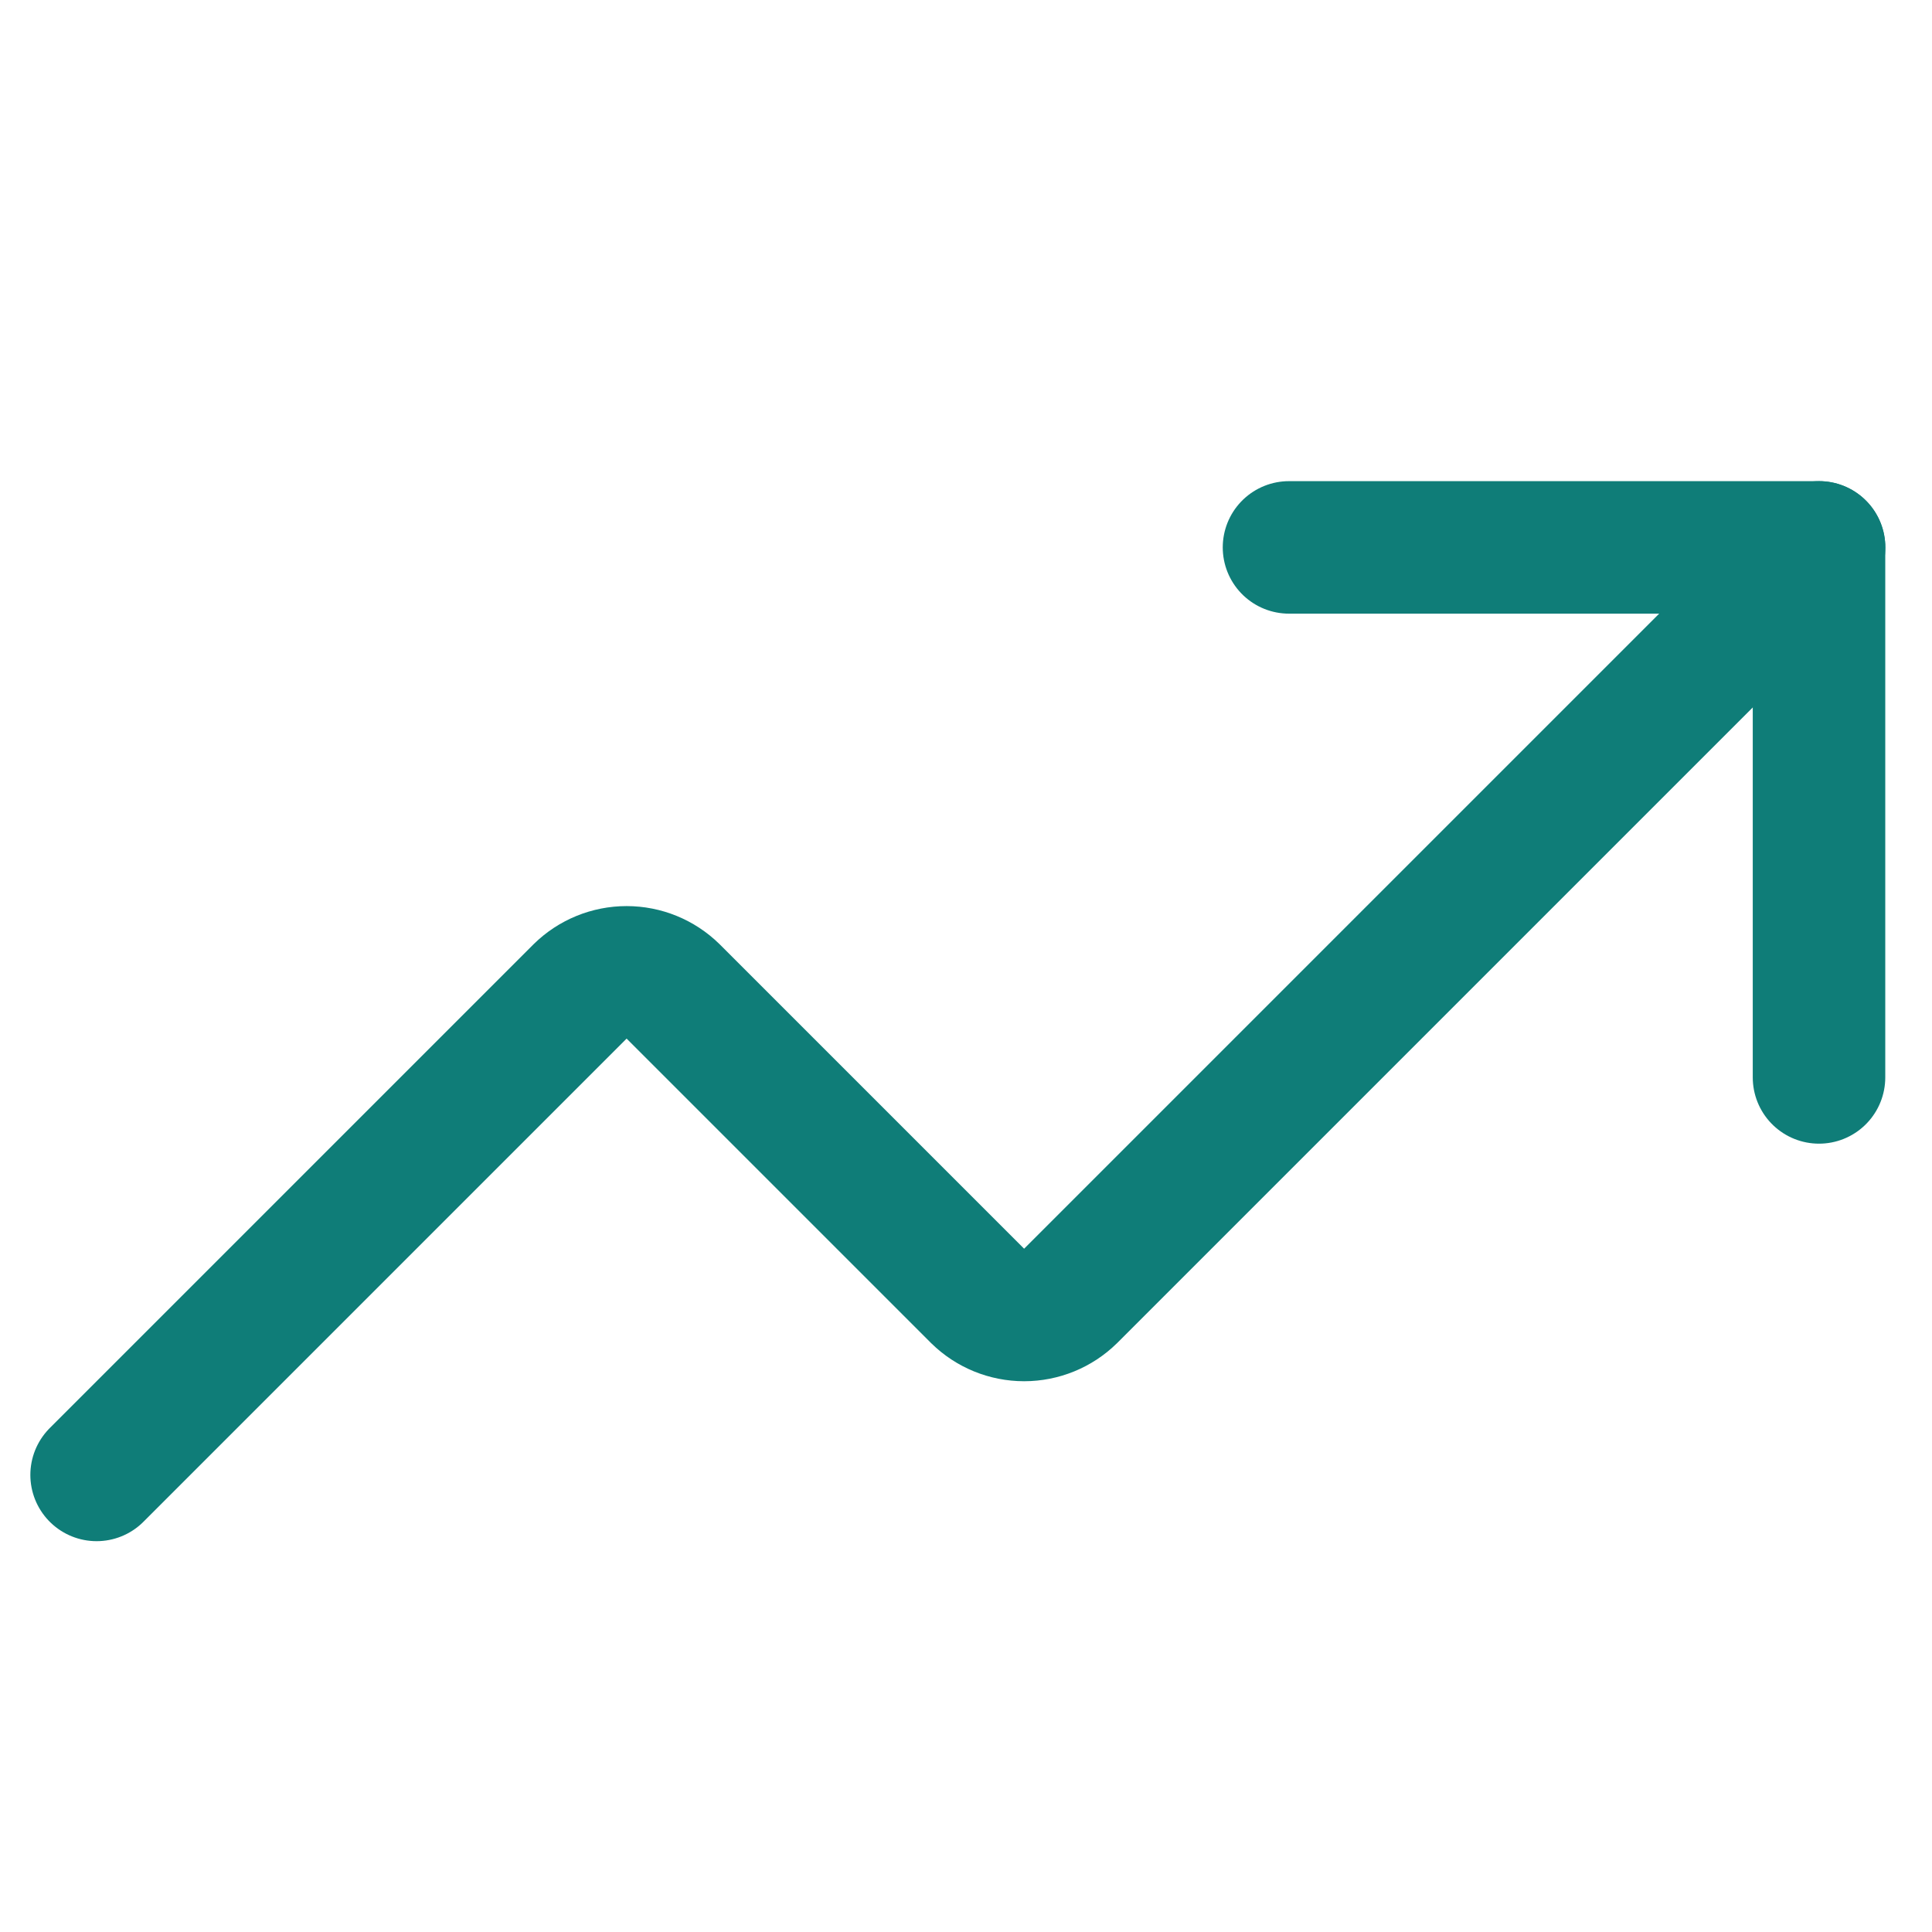
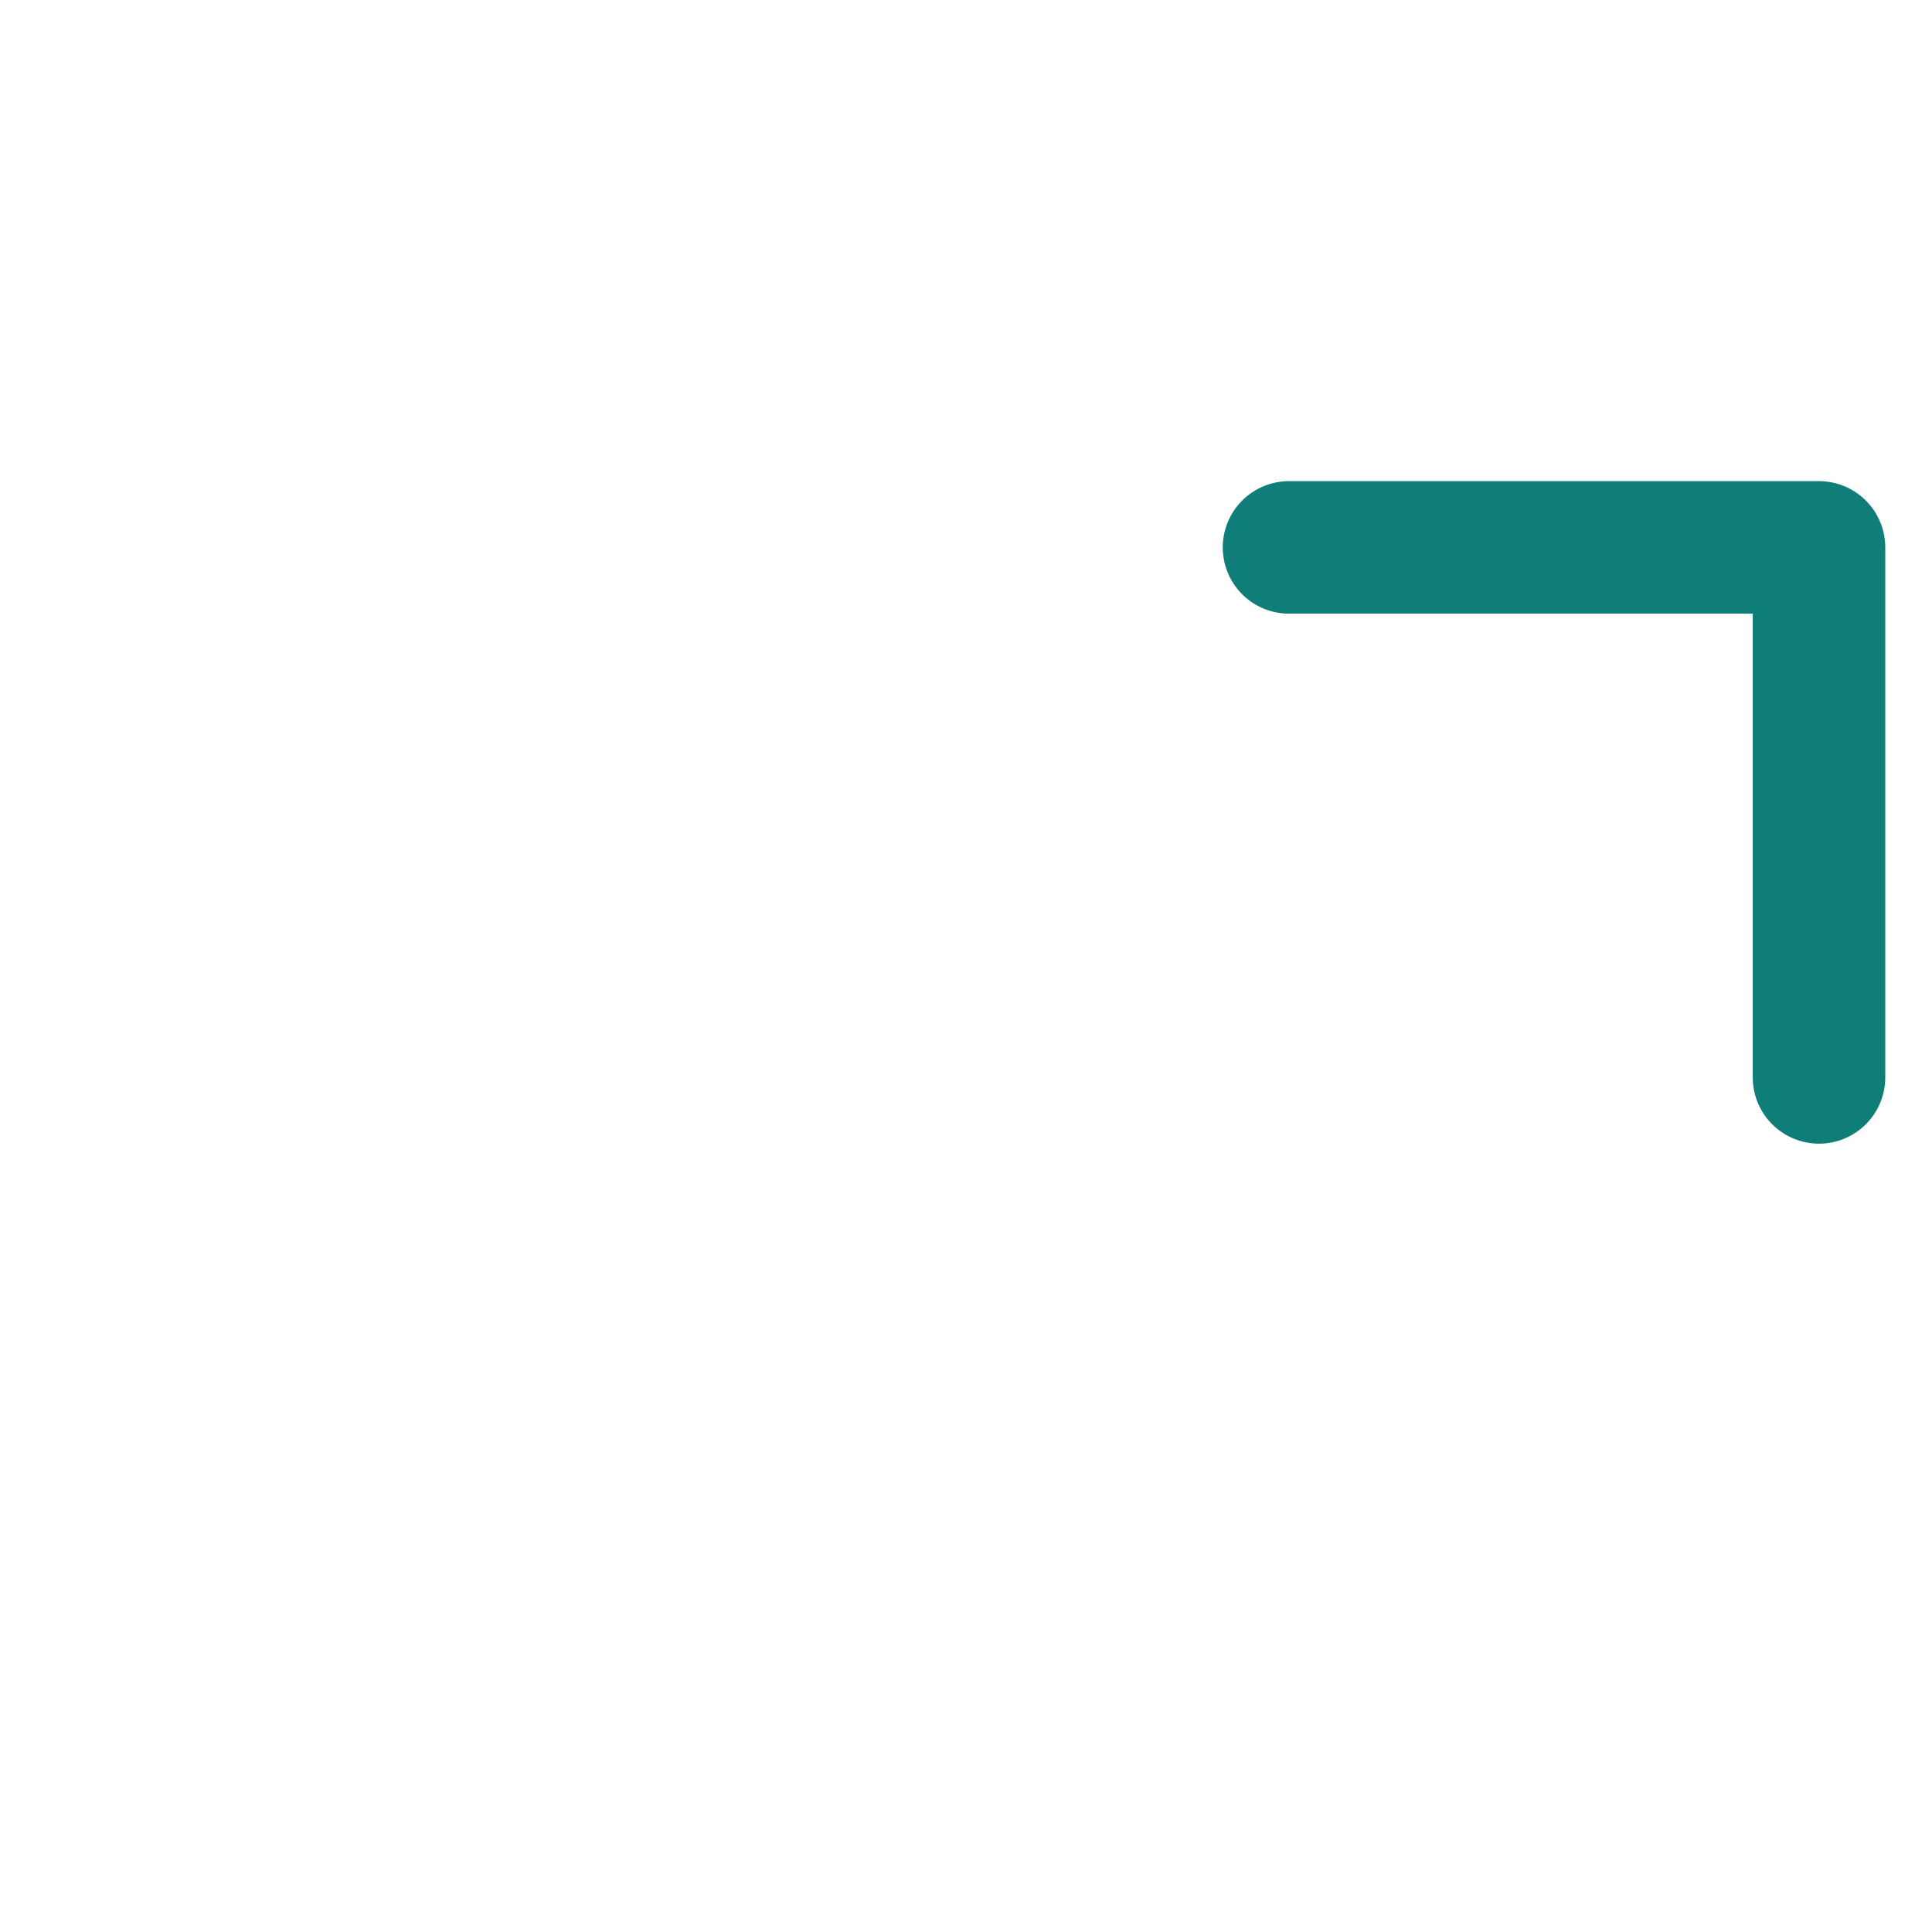
<svg xmlns="http://www.w3.org/2000/svg" width="60" height="60" viewBox="0 0 60 60" fill="none">
  <path d="M40.031 17H56.491V33.46" stroke="#0F7D78" stroke-width="4.115" stroke-linecap="round" stroke-linejoin="round" />
-   <path d="M56.494 17L33.245 40.249C32.86 40.627 32.343 40.838 31.805 40.838C31.266 40.838 30.749 40.627 30.364 40.249L20.9 30.785C20.515 30.408 19.998 30.197 19.46 30.197C18.921 30.197 18.404 30.408 18.02 30.785L3 45.805" stroke="#0F7D78" stroke-width="4.115" stroke-linecap="round" stroke-linejoin="round" />
</svg>